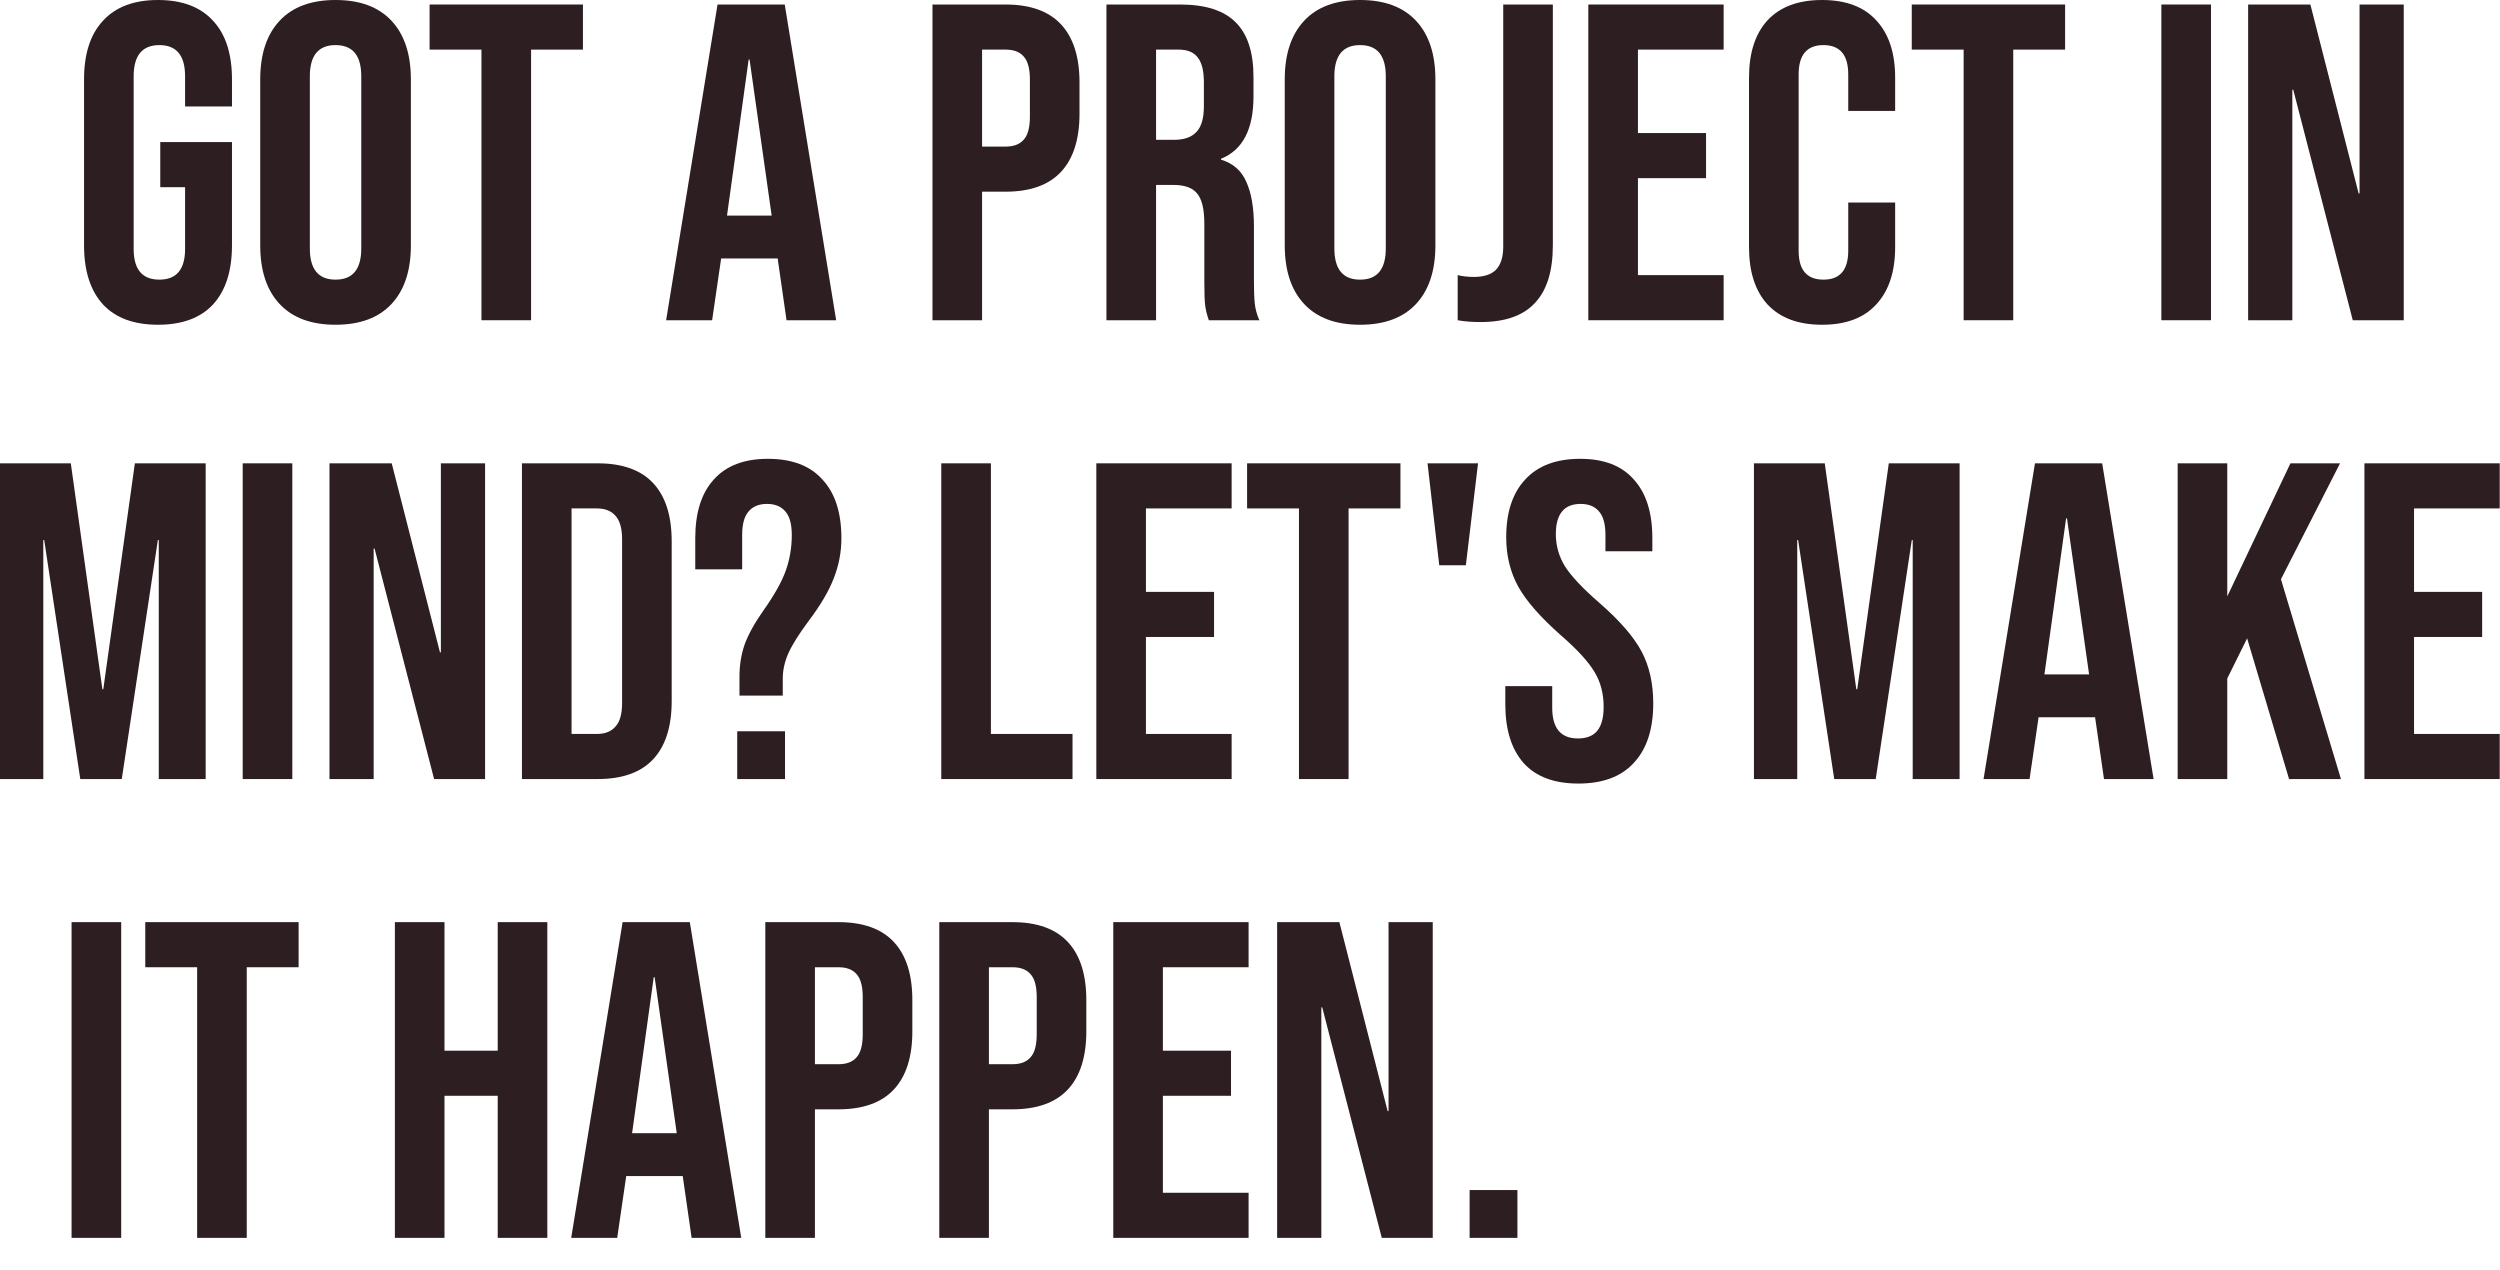
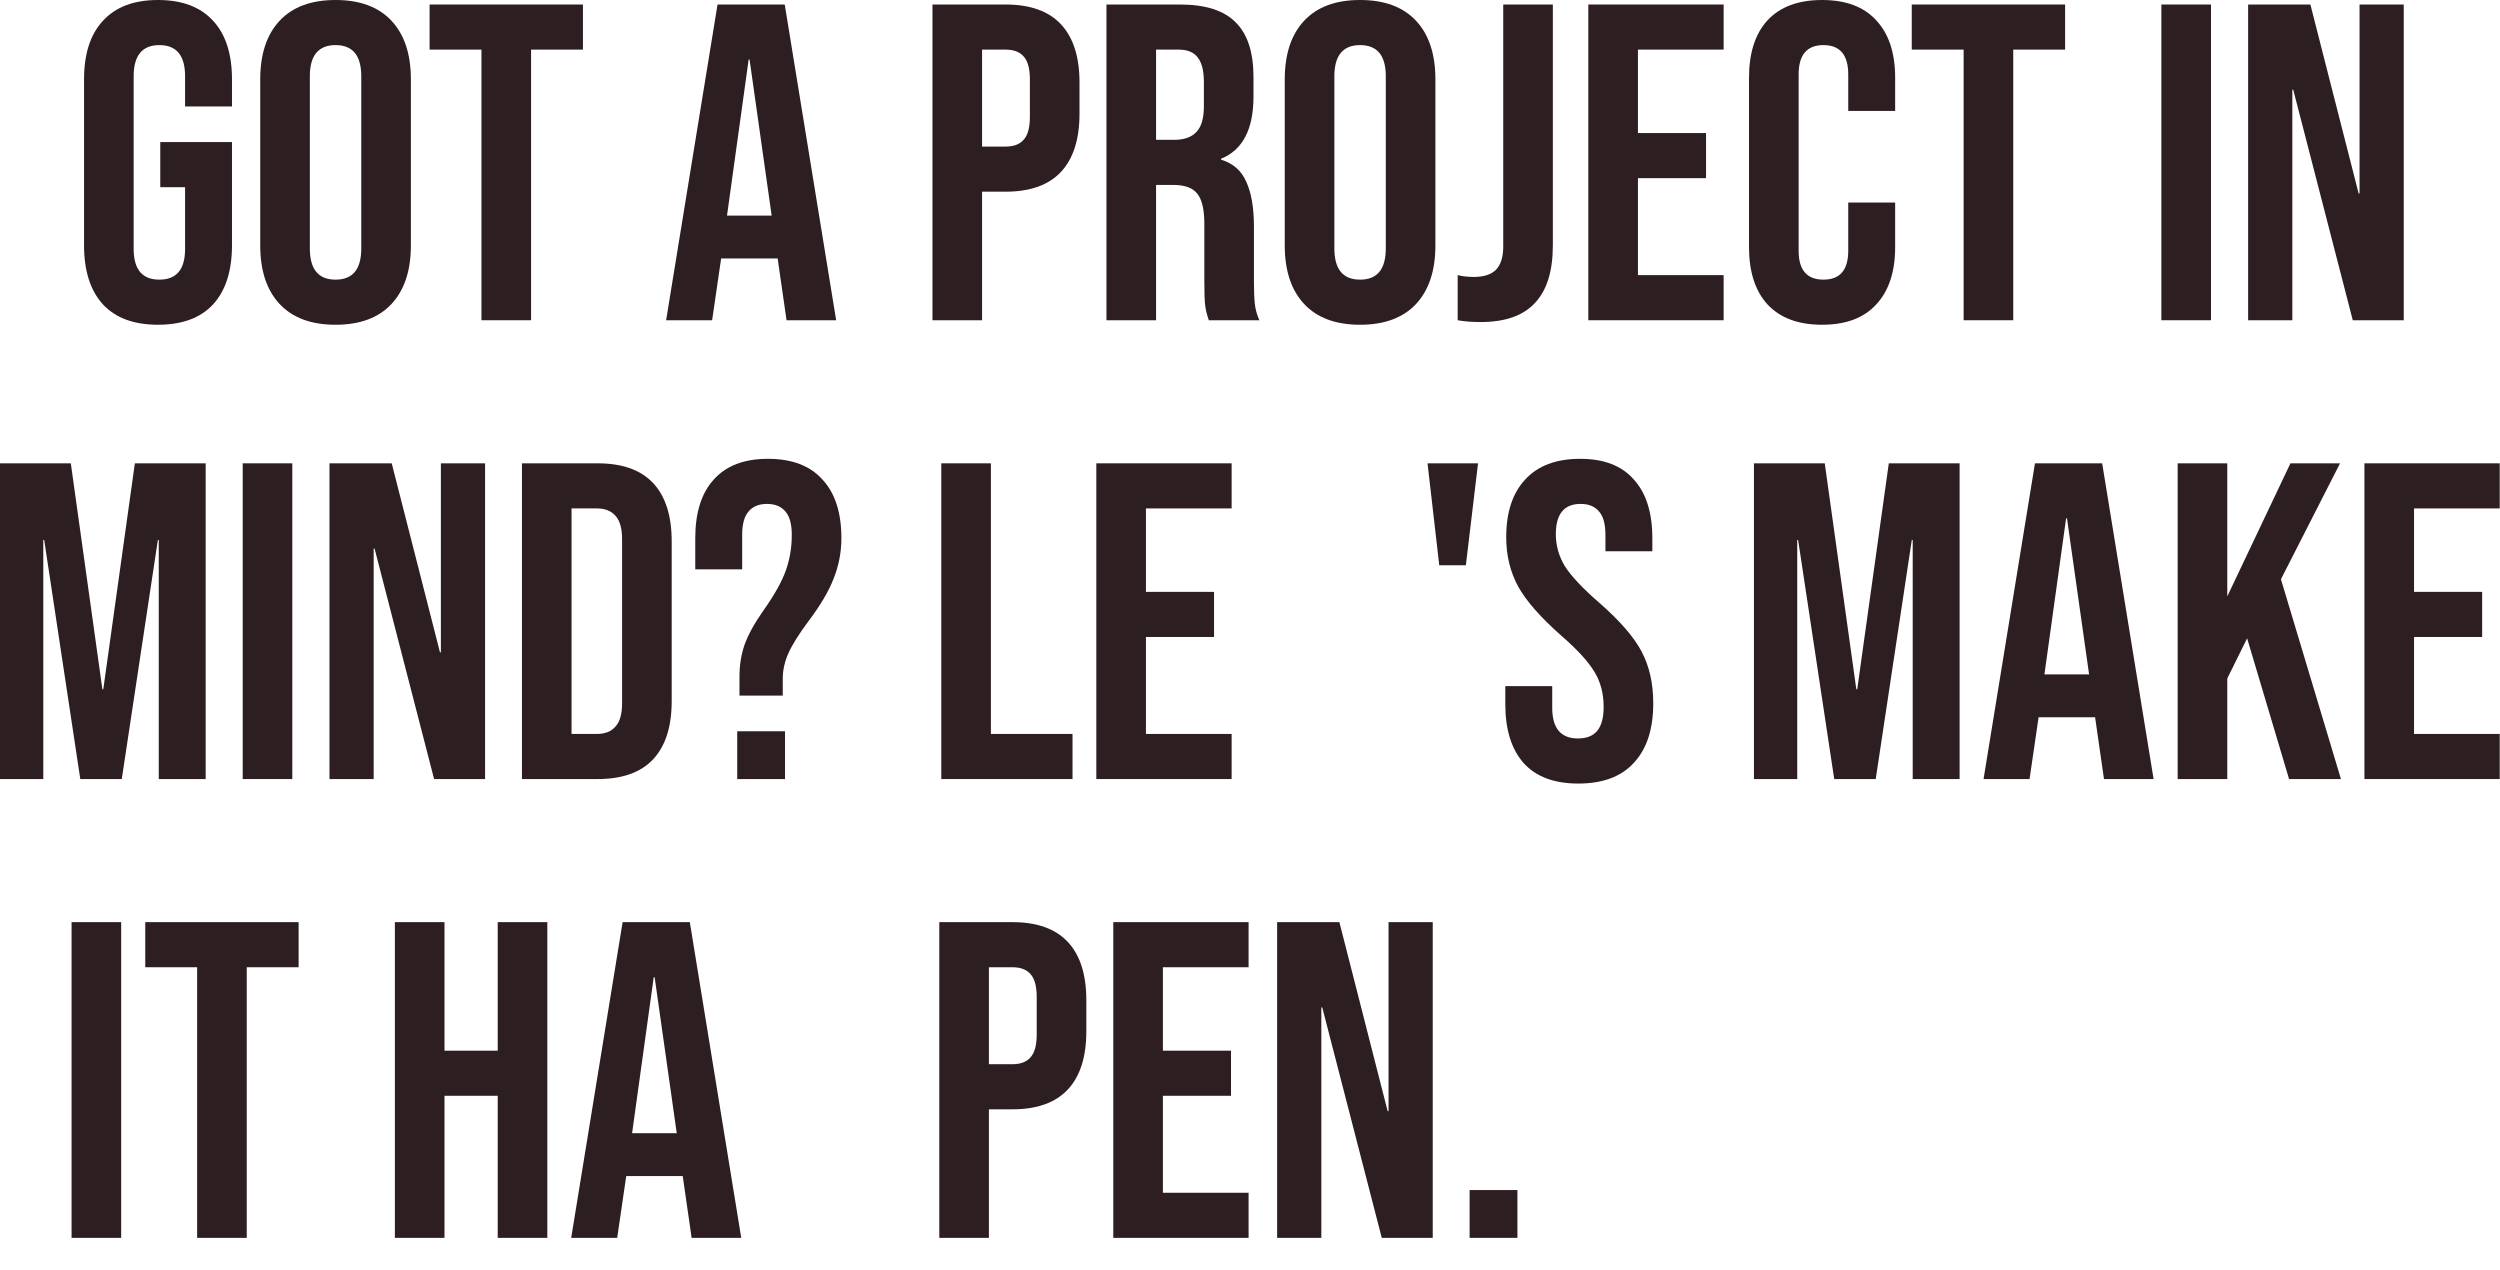
<svg xmlns="http://www.w3.org/2000/svg" viewBox="0 0 321.447 163.24" fill="none">
  <path d="M20.317 41.756C17.224 41.756 14.866 40.886 13.242 39.146C11.618 37.367 10.806 34.835 10.806 31.549V10.207C10.806 6.921 11.618 4.408 13.242 2.668C14.866 0.889 17.224 0 20.317 0C23.41 0 25.769 0.889 27.392 2.668C29.016 4.408 29.828 6.921 29.828 10.207V13.687H23.797V9.801C23.797 7.133 22.695 5.799 20.491 5.799C18.288 5.799 17.186 7.133 17.186 9.801V32.013C17.186 34.642 18.288 35.956 20.491 35.956C22.695 35.956 23.797 34.642 23.797 32.013V24.067H20.607V18.268H29.828V31.549C29.828 34.835 29.016 37.367 27.392 39.146C25.769 40.886 23.41 41.756 20.317 41.756Z" fill="#2D1E21" />
  <path d="M43.145 41.756C40.014 41.756 37.617 40.866 35.954 39.088C34.291 37.309 33.46 34.796 33.46 31.549V10.207C33.46 6.959 34.291 4.446 35.954 2.668C37.617 0.889 40.014 0 43.145 0C46.277 0 48.674 0.889 50.336 2.668C51.999 4.446 52.83 6.959 52.83 10.207V31.549C52.83 34.796 51.999 37.309 50.336 39.088C48.674 40.866 46.277 41.756 43.145 41.756ZM43.145 35.956C45.349 35.956 46.451 34.622 46.451 31.955V9.801C46.451 7.133 45.349 5.799 43.145 5.799C40.941 5.799 39.839 7.133 39.839 9.801V31.955C39.839 34.622 40.941 35.956 43.145 35.956Z" fill="#2D1E21" />
  <path d="M61.905 6.379H55.236V0.58H74.954V6.379H68.285V41.176H61.905V6.379Z" fill="#2D1E21" />
  <path d="M92.26 0.58H100.901L107.512 41.176H101.133L99.973 33.115V33.23H92.724L91.564 41.176H85.649L92.26 0.58ZM99.219 27.721L96.378 7.655H96.262L93.478 27.721H99.219Z" fill="#2D1E21" />
  <path d="M119.896 0.58H129.291C132.461 0.58 134.839 1.431 136.424 3.132C138.009 4.833 138.802 7.327 138.802 10.613V14.614C138.802 17.901 138.009 20.395 136.424 22.096C134.839 23.797 132.461 24.647 129.291 24.647H126.275V41.176H119.896V0.58ZM129.291 18.848C130.334 18.848 131.108 18.558 131.61 17.978C132.152 17.398 132.422 16.412 132.422 15.02V10.207C132.422 8.815 132.152 7.829 131.61 7.249C131.108 6.669 130.334 6.379 129.291 6.379H126.275V18.848H129.291Z" fill="#2D1E21" />
  <path d="M142.266 0.58H151.719C155.006 0.58 157.403 1.353 158.91 2.9C160.418 4.408 161.172 6.747 161.172 9.917V12.411C161.172 16.625 159.78 19.293 156.997 20.414V20.53C158.543 20.994 159.626 21.941 160.244 23.372C160.902 24.802 161.23 26.716 161.23 29.113V36.246C161.23 37.406 161.269 38.353 161.346 39.088C161.424 39.784 161.617 40.48 161.926 41.176H155.431C155.199 40.518 155.044 39.9 154.967 39.32C154.89 38.74 154.851 37.696 154.851 36.188V28.765C154.851 26.909 154.542 25.614 153.923 24.879C153.343 24.145 152.319 23.777 150.849 23.777H148.646V41.176H142.266V0.58ZM150.965 17.978C152.241 17.978 153.188 17.649 153.807 16.992C154.464 16.335 154.793 15.233 154.793 13.687V10.555C154.793 9.086 154.522 8.022 153.981 7.365C153.478 6.708 152.666 6.379 151.545 6.379H148.646V17.978H150.965Z" fill="#2D1E21" />
  <path d="M174.877 41.756C171.746 41.756 169.349 40.866 167.686 39.088C166.024 37.309 165.192 34.796 165.192 31.549V10.207C165.192 6.959 166.024 4.446 167.686 2.668C169.349 0.889 171.746 0 174.877 0C178.009 0 180.406 0.889 182.069 2.668C183.731 4.446 184.562 6.959 184.562 10.207V31.549C184.562 34.796 183.731 37.309 182.069 39.088C180.406 40.866 178.009 41.756 174.877 41.756ZM174.877 35.956C177.081 35.956 178.183 34.622 178.183 31.955V9.801C178.183 7.133 177.081 5.799 174.877 5.799C172.674 5.799 171.572 7.133 171.572 9.801V31.955C171.572 34.622 172.674 35.956 174.877 35.956Z" fill="#2D1E21" />
  <path d="M190.384 41.408C189.224 41.408 188.239 41.33 187.427 41.176V35.376C188.045 35.531 188.741 35.608 189.514 35.608C190.79 35.608 191.738 35.299 192.356 34.68C192.975 34.023 193.284 33.037 193.284 31.723V0.58H199.663V31.549C199.663 34.874 198.89 37.348 197.344 38.972C195.836 40.596 193.516 41.408 190.384 41.408Z" fill="#2D1E21" />
  <path d="M204.224 0.58H221.623V6.379H210.604V17.108H219.361V22.908H210.604V35.376H221.623V41.176H204.224V0.58Z" fill="#2D1E21" />
  <path d="M234.282 41.756C231.227 41.756 228.888 40.886 227.264 39.146C225.679 37.406 224.887 34.951 224.887 31.781V9.975C224.887 6.805 225.679 4.35 227.264 2.61C228.888 0.87 231.227 0 234.282 0C237.336 0 239.656 0.87 241.241 2.61C242.865 4.35 243.677 6.805 243.677 9.975V14.266H237.645V9.569C237.645 7.056 236.582 5.799 234.456 5.799C232.329 5.799 231.266 7.056 231.266 9.569V32.245C231.266 34.719 232.329 35.956 234.456 35.956C236.582 35.956 237.645 34.719 237.645 32.245V26.039H243.677V31.781C243.677 34.951 242.865 37.406 241.241 39.146C239.656 40.886 237.336 41.756 234.282 41.756Z" fill="#2D1E21" />
  <path d="M252.481 6.379H245.812V0.58H265.529V6.379H258.86V41.176H252.481V6.379Z" fill="#2D1E21" />
  <path d="M277.906 0.58H284.285V41.176H277.906V0.58Z" fill="#2D1E21" />
  <path d="M289.062 0.58H297.066L303.272 24.879H303.387V0.58H309.071V41.176H302.517L294.864 11.541H294.746V41.176H289.062V0.58Z" fill="#2D1E21" />
  <path d="M0 59.574H9.105L13.165 88.629H13.281L17.34 59.574H26.445V100.169H20.414V69.433H20.298L15.658 100.169H10.323L5.683 69.433H5.567V100.169H0V59.574Z" fill="#2D1E21" />
  <path d="M31.206 59.574H37.585V100.169H31.206V59.574Z" fill="#2D1E21" />
  <path d="M42.363 59.574H50.366L56.571 83.873H56.687V59.574H62.371V100.169H55.817L48.162 70.535H48.046V100.169H42.363V59.574Z" fill="#2D1E21" />
  <path d="M67.112 59.574H76.855C80.025 59.574 82.403 60.424 83.988 62.125C85.573 63.827 86.366 66.32 86.366 69.607V90.137C86.366 93.423 85.573 95.917 83.988 97.618C82.403 99.319 80.025 100.169 76.855 100.169H67.112V59.574ZM76.739 94.37C77.783 94.37 78.575 94.061 79.117 93.442C79.697 92.824 79.987 91.818 79.987 90.427V69.317C79.987 67.925 79.697 66.92 79.117 66.301C78.575 65.682 77.783 65.373 76.739 65.373H73.491V94.37H76.739Z" fill="#2D1E21" />
  <path d="M95.08 87.005C95.08 85.574 95.292 84.221 95.717 82.945C96.182 81.631 97.013 80.123 98.211 78.422C99.603 76.45 100.55 74.749 101.053 73.318C101.556 71.888 101.807 70.38 101.807 68.795C101.807 67.403 101.536 66.398 100.995 65.779C100.454 65.122 99.661 64.793 98.617 64.793C97.573 64.793 96.781 65.122 96.24 65.779C95.698 66.398 95.427 67.403 95.427 68.795V73.202H89.396V69.201C89.396 65.914 90.189 63.401 91.774 61.662C93.359 59.883 95.679 58.994 98.733 58.994C101.826 58.994 104.165 59.883 105.75 61.662C107.374 63.401 108.186 65.914 108.186 69.201C108.186 70.979 107.858 72.7 107.2 74.362C106.582 75.986 105.499 77.822 103.953 79.872C102.715 81.534 101.846 82.926 101.343 84.047C100.879 85.13 100.647 86.193 100.647 87.237V89.44H95.08V87.005ZM94.79 94.022H100.937V100.169H94.79V94.022Z" fill="#2D1E21" />
  <path d="M121.028 59.574H127.408V94.37H137.904V100.169H121.028V59.574Z" fill="#2D1E21" />
-   <path d="M140.964 59.574H158.362V65.373H147.343V76.102H156.1V81.901H147.343V94.37H158.362V100.169H140.964V59.574Z" fill="#2D1E21" />
-   <path d="M167.019 65.373H160.35V59.574H180.068V65.373H173.399V100.169H167.019V65.373Z" fill="#2D1E21" />
+   <path d="M140.964 59.574H158.362V65.373H147.343V76.102H156.1V81.901H147.343V94.37H158.362V100.169H140.964V59.574" fill="#2D1E21" />
  <path d="M183.549 59.574H190.044L188.478 72.68H185.057L183.549 59.574Z" fill="#2D1E21" />
  <path d="M202.946 100.749C199.853 100.749 197.514 99.879 195.929 98.14C194.344 96.361 193.551 93.829 193.551 90.543V88.223H199.583V91.006C199.583 93.635 200.685 94.95 202.888 94.95C203.971 94.95 204.783 94.641 205.324 94.022C205.904 93.365 206.194 92.321 206.194 90.89C206.194 89.189 205.807 87.701 205.034 86.425C204.261 85.11 202.83 83.544 200.743 81.727C198.113 79.408 196.277 77.32 195.233 75.464C194.189 73.57 193.667 71.443 193.667 69.085C193.667 65.876 194.479 63.401 196.103 61.662C197.727 59.883 200.085 58.994 203.178 58.994C206.233 58.994 208.533 59.883 210.08 61.662C211.665 63.401 212.457 65.914 212.457 69.201V70.883H206.426V68.795C206.426 67.403 206.155 66.398 205.614 65.779C205.073 65.122 204.28 64.793 203.236 64.793C201.11 64.793 200.047 66.088 200.047 68.679C200.047 70.148 200.433 71.52 201.206 72.796C202.019 74.072 203.468 75.619 205.556 77.436C208.224 79.756 210.06 81.863 211.066 83.757C212.071 85.652 212.573 87.875 212.573 90.427C212.573 93.751 211.742 96.303 210.08 98.082C208.456 99.86 206.078 100.749 202.946 100.749Z" fill="#2D1E21" />
  <path d="M225.519 59.574H234.624L238.684 88.629H238.8L242.859 59.574H251.963V100.169H245.933V69.433H245.817L241.178 100.169H235.842L231.202 69.433H231.086V100.169H225.519V59.574Z" fill="#2D1E21" />
  <path d="M261.654 59.574H270.295L276.907 100.169H270.528L269.368 92.108V92.224H262.119L260.959 100.169H255.043L261.654 59.574ZM268.613 86.715L265.771 66.649H265.656L262.871 86.715H268.613Z" fill="#2D1E21" />
  <path d="M280.001 59.574H286.38V76.682L294.501 59.574H300.88L293.281 74.478L300.995 100.169H294.326L288.932 82.075L286.38 87.237V100.169H280.001V59.574Z" fill="#2D1E21" />
  <path d="M304.015 59.574H321.412V65.373H310.394V76.102H319.152V81.901H310.394V94.37H321.412V100.169H304.015V59.574Z" fill="#2D1E21" />
  <path d="M9.203 118.567H15.582V159.163H9.203V118.567Z" fill="#2D1E21" />
  <path d="M25.348 124.367H18.678V118.567H38.396V124.367H31.727V159.163H25.348V124.367Z" fill="#2D1E21" />
  <path d="M50.773 118.567H57.152V135.096H63.996V118.567H70.375V159.163H63.996V140.895H57.152V159.163H50.773V118.567Z" fill="#2D1E21" />
  <path d="M80.055 118.567H88.696L95.308 159.163H88.928L87.768 151.102V151.218H80.519L79.359 159.163H73.444L80.055 118.567ZM87.015 145.709L84.173 125.643H84.057L81.273 145.709H87.015Z" fill="#2D1E21" />
-   <path d="M98.403 118.567H107.798C110.968 118.567 113.346 119.418 114.931 121.119C116.516 122.82 117.309 125.314 117.309 128.6V132.602C117.309 135.888 116.516 138.382 114.931 140.083C113.346 141.784 110.968 142.635 107.798 142.635H104.782V159.163H98.403V118.567ZM107.798 136.836C108.841 136.836 109.615 136.546 110.118 135.966C110.659 135.386 110.929 134.4 110.929 133.008V128.195C110.929 126.803 110.659 125.817 110.118 125.237C109.615 124.657 108.841 124.367 107.798 124.367H104.782V136.836H107.798Z" fill="#2D1E21" />
  <path d="M120.773 118.567H130.168C133.339 118.567 135.717 119.418 137.302 121.119C138.887 122.82 139.679 125.314 139.679 128.6V132.602C139.679 135.888 138.887 138.382 137.302 140.083C135.717 141.784 133.339 142.635 130.168 142.635H127.153V159.163H120.773V118.567ZM130.168 136.836C131.212 136.836 131.985 136.546 132.488 135.966C133.029 135.386 133.3 134.4 133.3 133.008V128.195C133.3 126.803 133.029 125.817 132.488 125.237C131.985 124.657 131.212 124.367 130.168 124.367H127.153V136.836H130.168Z" fill="#2D1E21" />
  <path d="M143.144 118.567H160.542V124.367H149.523V135.096H158.281V140.895H149.523V153.364H160.542V159.163H143.144V118.567Z" fill="#2D1E21" />
  <path d="M164.212 118.567H172.215L178.421 142.867H178.537V118.567H184.22V159.163H177.667L170.012 129.528H169.896V159.163H164.212V118.567Z" fill="#2D1E21" />
  <path d="M188.961 153.016H195.109V159.163H188.961V153.016Z" fill="#2D1E21" />
  <path d="M197.514 163.223H255.508V105.229H197.514V163.223Z" />
  <path d="M255.508 163.223H313.503V105.229H255.508V163.223Z" />
</svg>